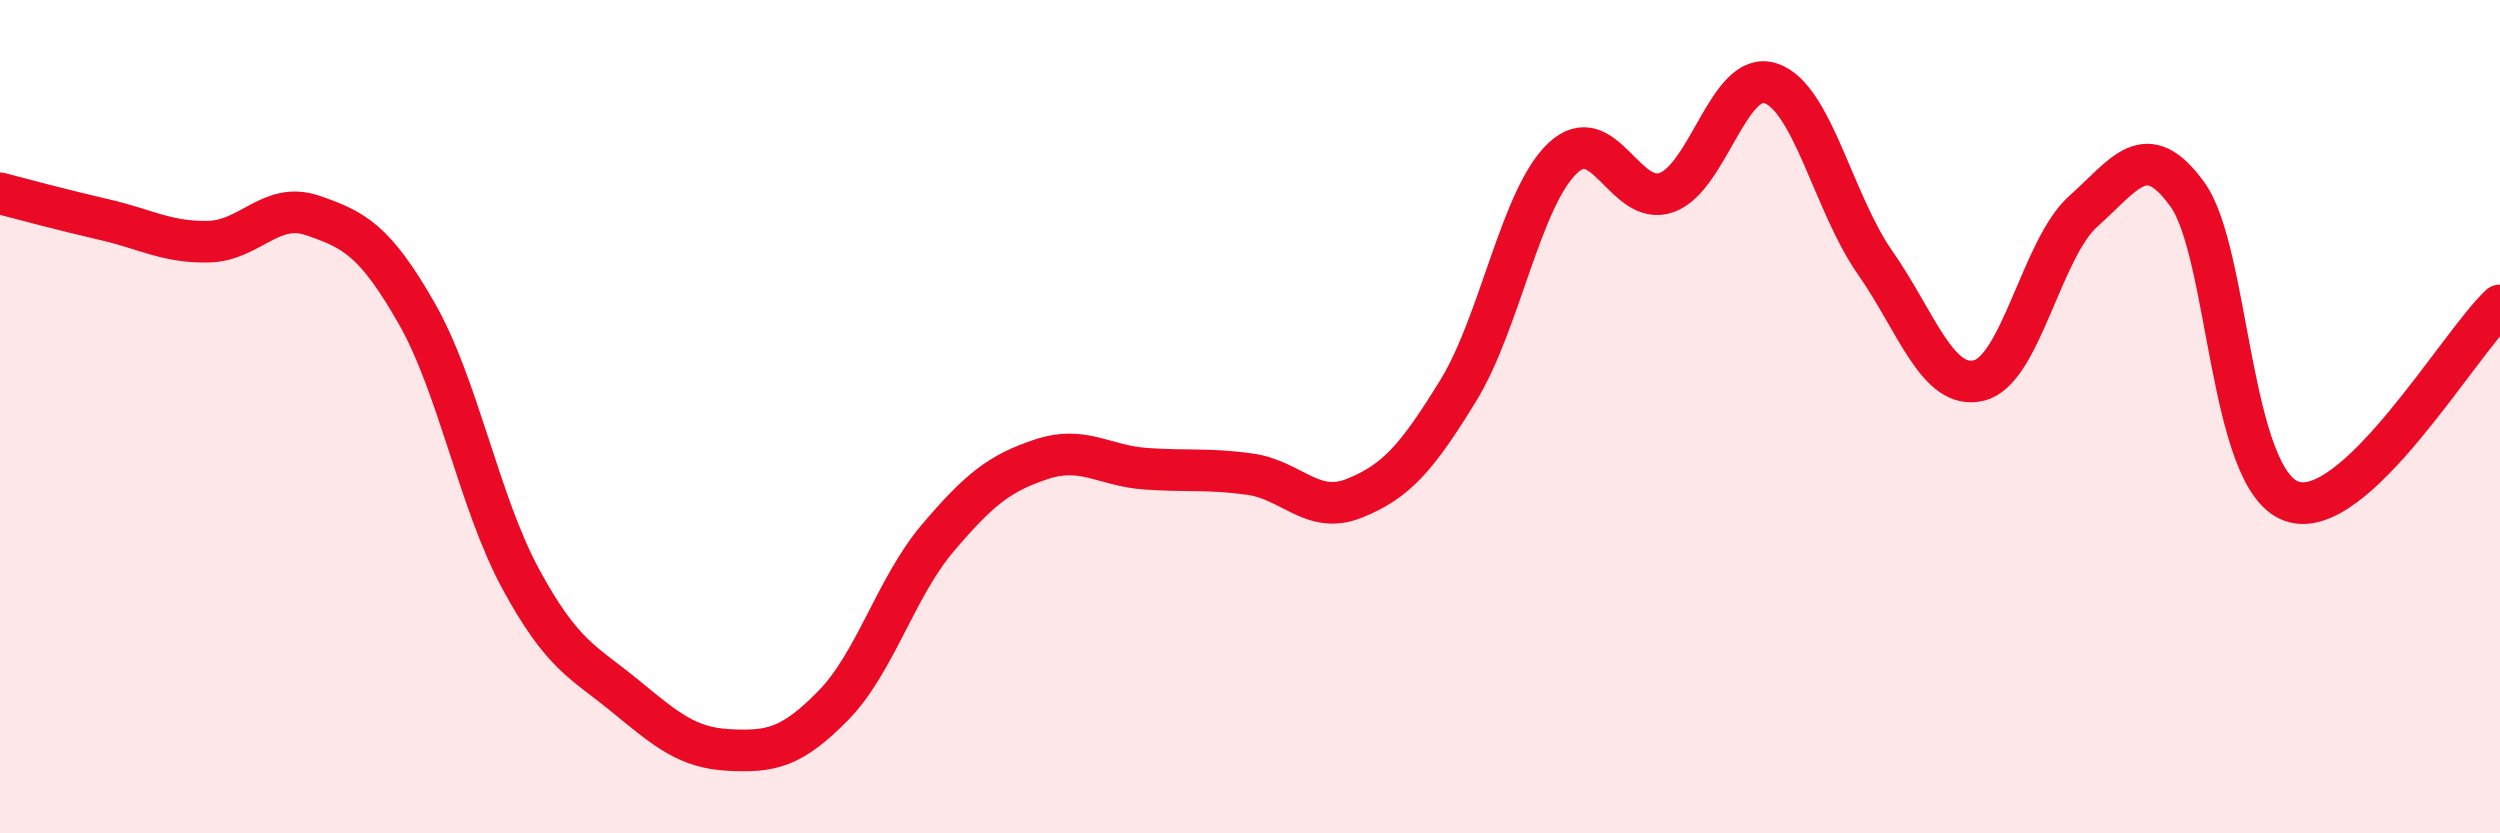
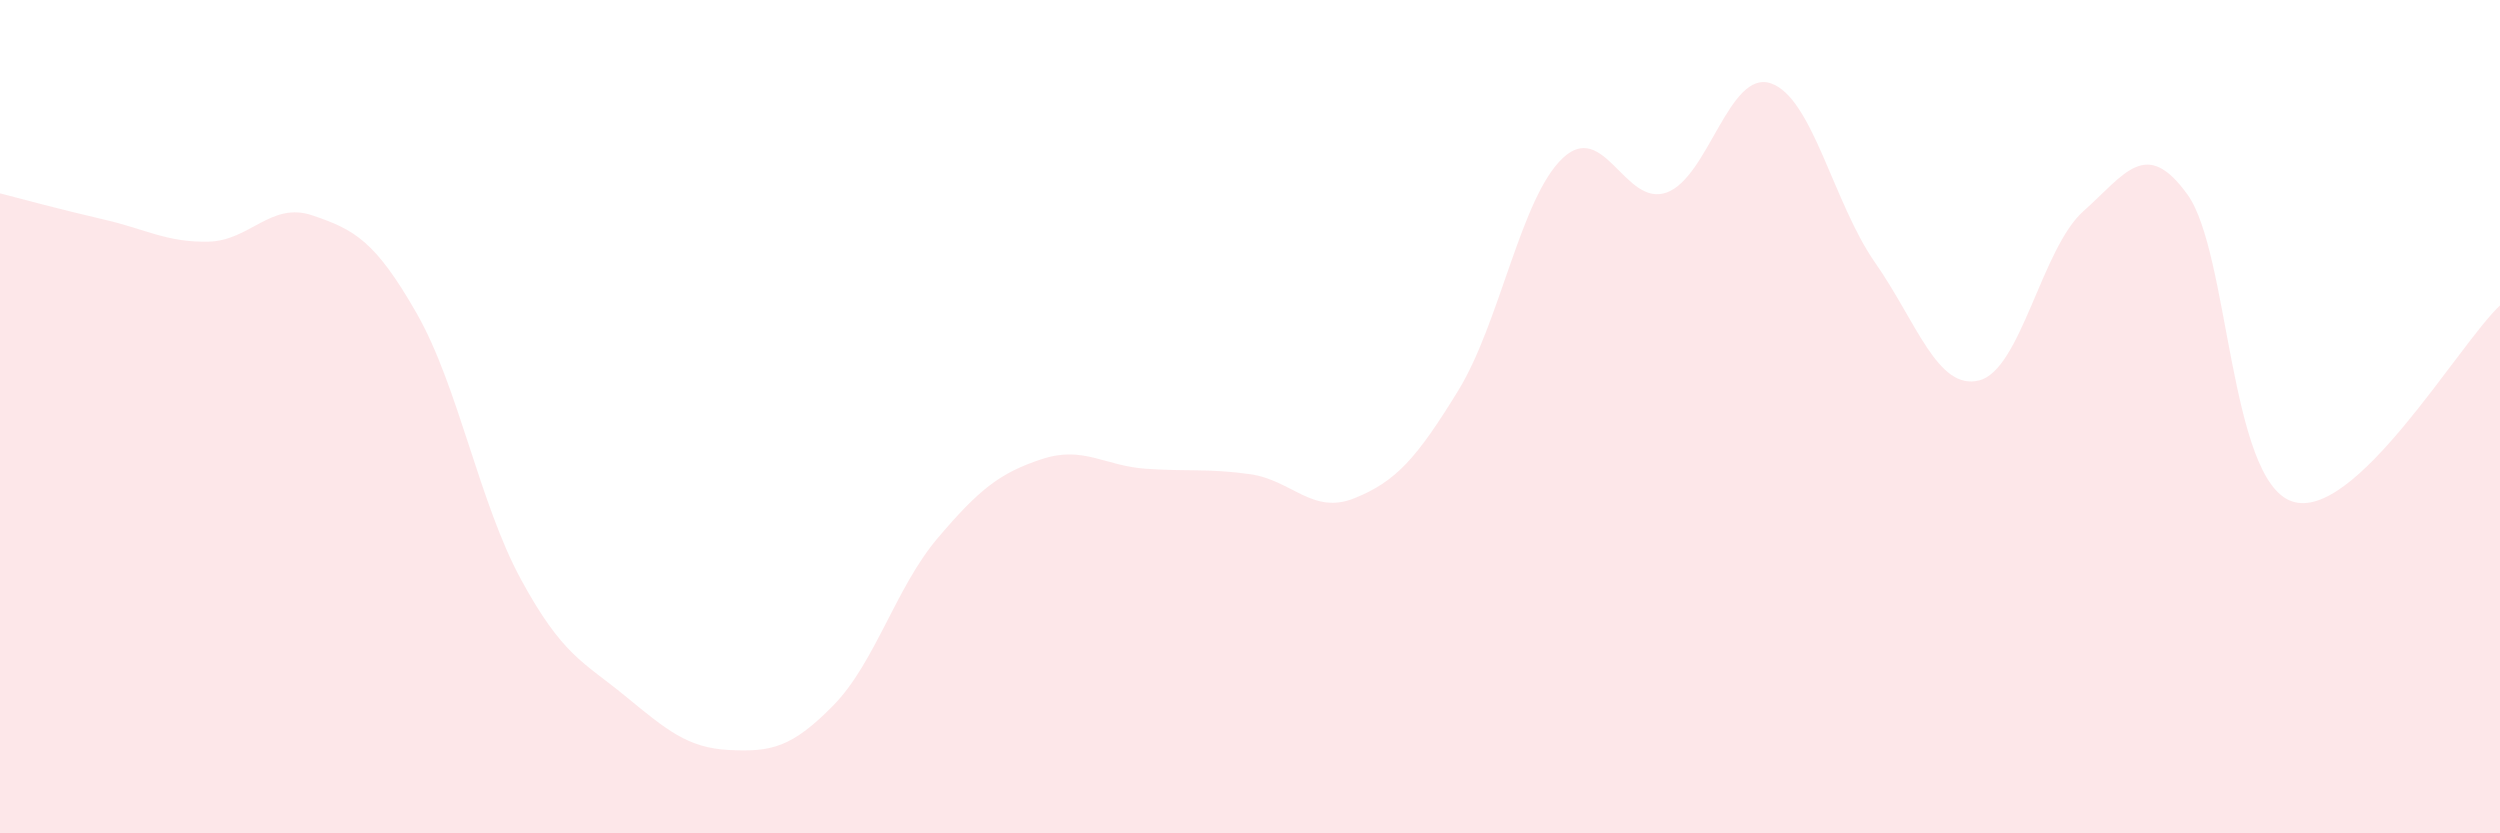
<svg xmlns="http://www.w3.org/2000/svg" width="60" height="20" viewBox="0 0 60 20">
  <path d="M 0,4.64 C 0.5,4.77 1.5,5.04 2.5,5.27 C 3.5,5.5 4,5.82 5,5.8 C 6,5.78 6.5,4.83 7.5,5.17 C 8.5,5.51 9,5.77 10,7.52 C 11,9.27 11.5,12.06 12.5,13.9 C 13.5,15.74 14,15.88 15,16.7 C 16,17.52 16.5,17.95 17.5,18 C 18.5,18.05 19,17.95 20,16.93 C 21,15.91 21.5,14.1 22.5,12.92 C 23.5,11.74 24,11.35 25,11.02 C 26,10.69 26.5,11.18 27.5,11.25 C 28.5,11.32 29,11.24 30,11.38 C 31,11.52 31.5,12.36 32.5,11.96 C 33.5,11.56 34,11 35,9.37 C 36,7.74 36.5,4.75 37.5,3.8 C 38.5,2.85 39,4.98 40,4.62 C 41,4.26 41.5,1.66 42.5,2 C 43.5,2.34 44,4.87 45,6.3 C 46,7.73 46.5,9.38 47.5,9.13 C 48.5,8.88 49,5.96 50,5.07 C 51,4.18 51.5,3.28 52.5,4.67 C 53.5,6.06 53.5,11.5 55,12.03 C 56.5,12.56 59,8.27 60,7.33L60 20L0 20Z" fill="#EB0A25" opacity="0.1" stroke-linecap="round" stroke-linejoin="round" />
-   <path d="M 0,4.64 C 0.5,4.77 1.5,5.04 2.5,5.27 C 3.5,5.5 4,5.82 5,5.8 C 6,5.78 6.5,4.83 7.5,5.17 C 8.5,5.51 9,5.77 10,7.52 C 11,9.27 11.5,12.06 12.5,13.9 C 13.5,15.74 14,15.88 15,16.7 C 16,17.52 16.5,17.95 17.5,18 C 18.5,18.05 19,17.95 20,16.93 C 21,15.91 21.5,14.1 22.5,12.92 C 23.5,11.74 24,11.35 25,11.02 C 26,10.69 26.5,11.18 27.5,11.25 C 28.5,11.32 29,11.24 30,11.38 C 31,11.52 31.5,12.36 32.5,11.96 C 33.5,11.56 34,11 35,9.37 C 36,7.74 36.5,4.75 37.5,3.8 C 38.5,2.85 39,4.98 40,4.62 C 41,4.26 41.5,1.66 42.5,2 C 43.5,2.34 44,4.87 45,6.3 C 46,7.73 46.5,9.38 47.5,9.13 C 48.5,8.88 49,5.96 50,5.07 C 51,4.18 51.5,3.28 52.5,4.67 C 53.5,6.06 53.5,11.5 55,12.03 C 56.5,12.56 59,8.27 60,7.33" stroke="#EB0A25" stroke-width="1" fill="none" stroke-linecap="round" stroke-linejoin="round" />
</svg>